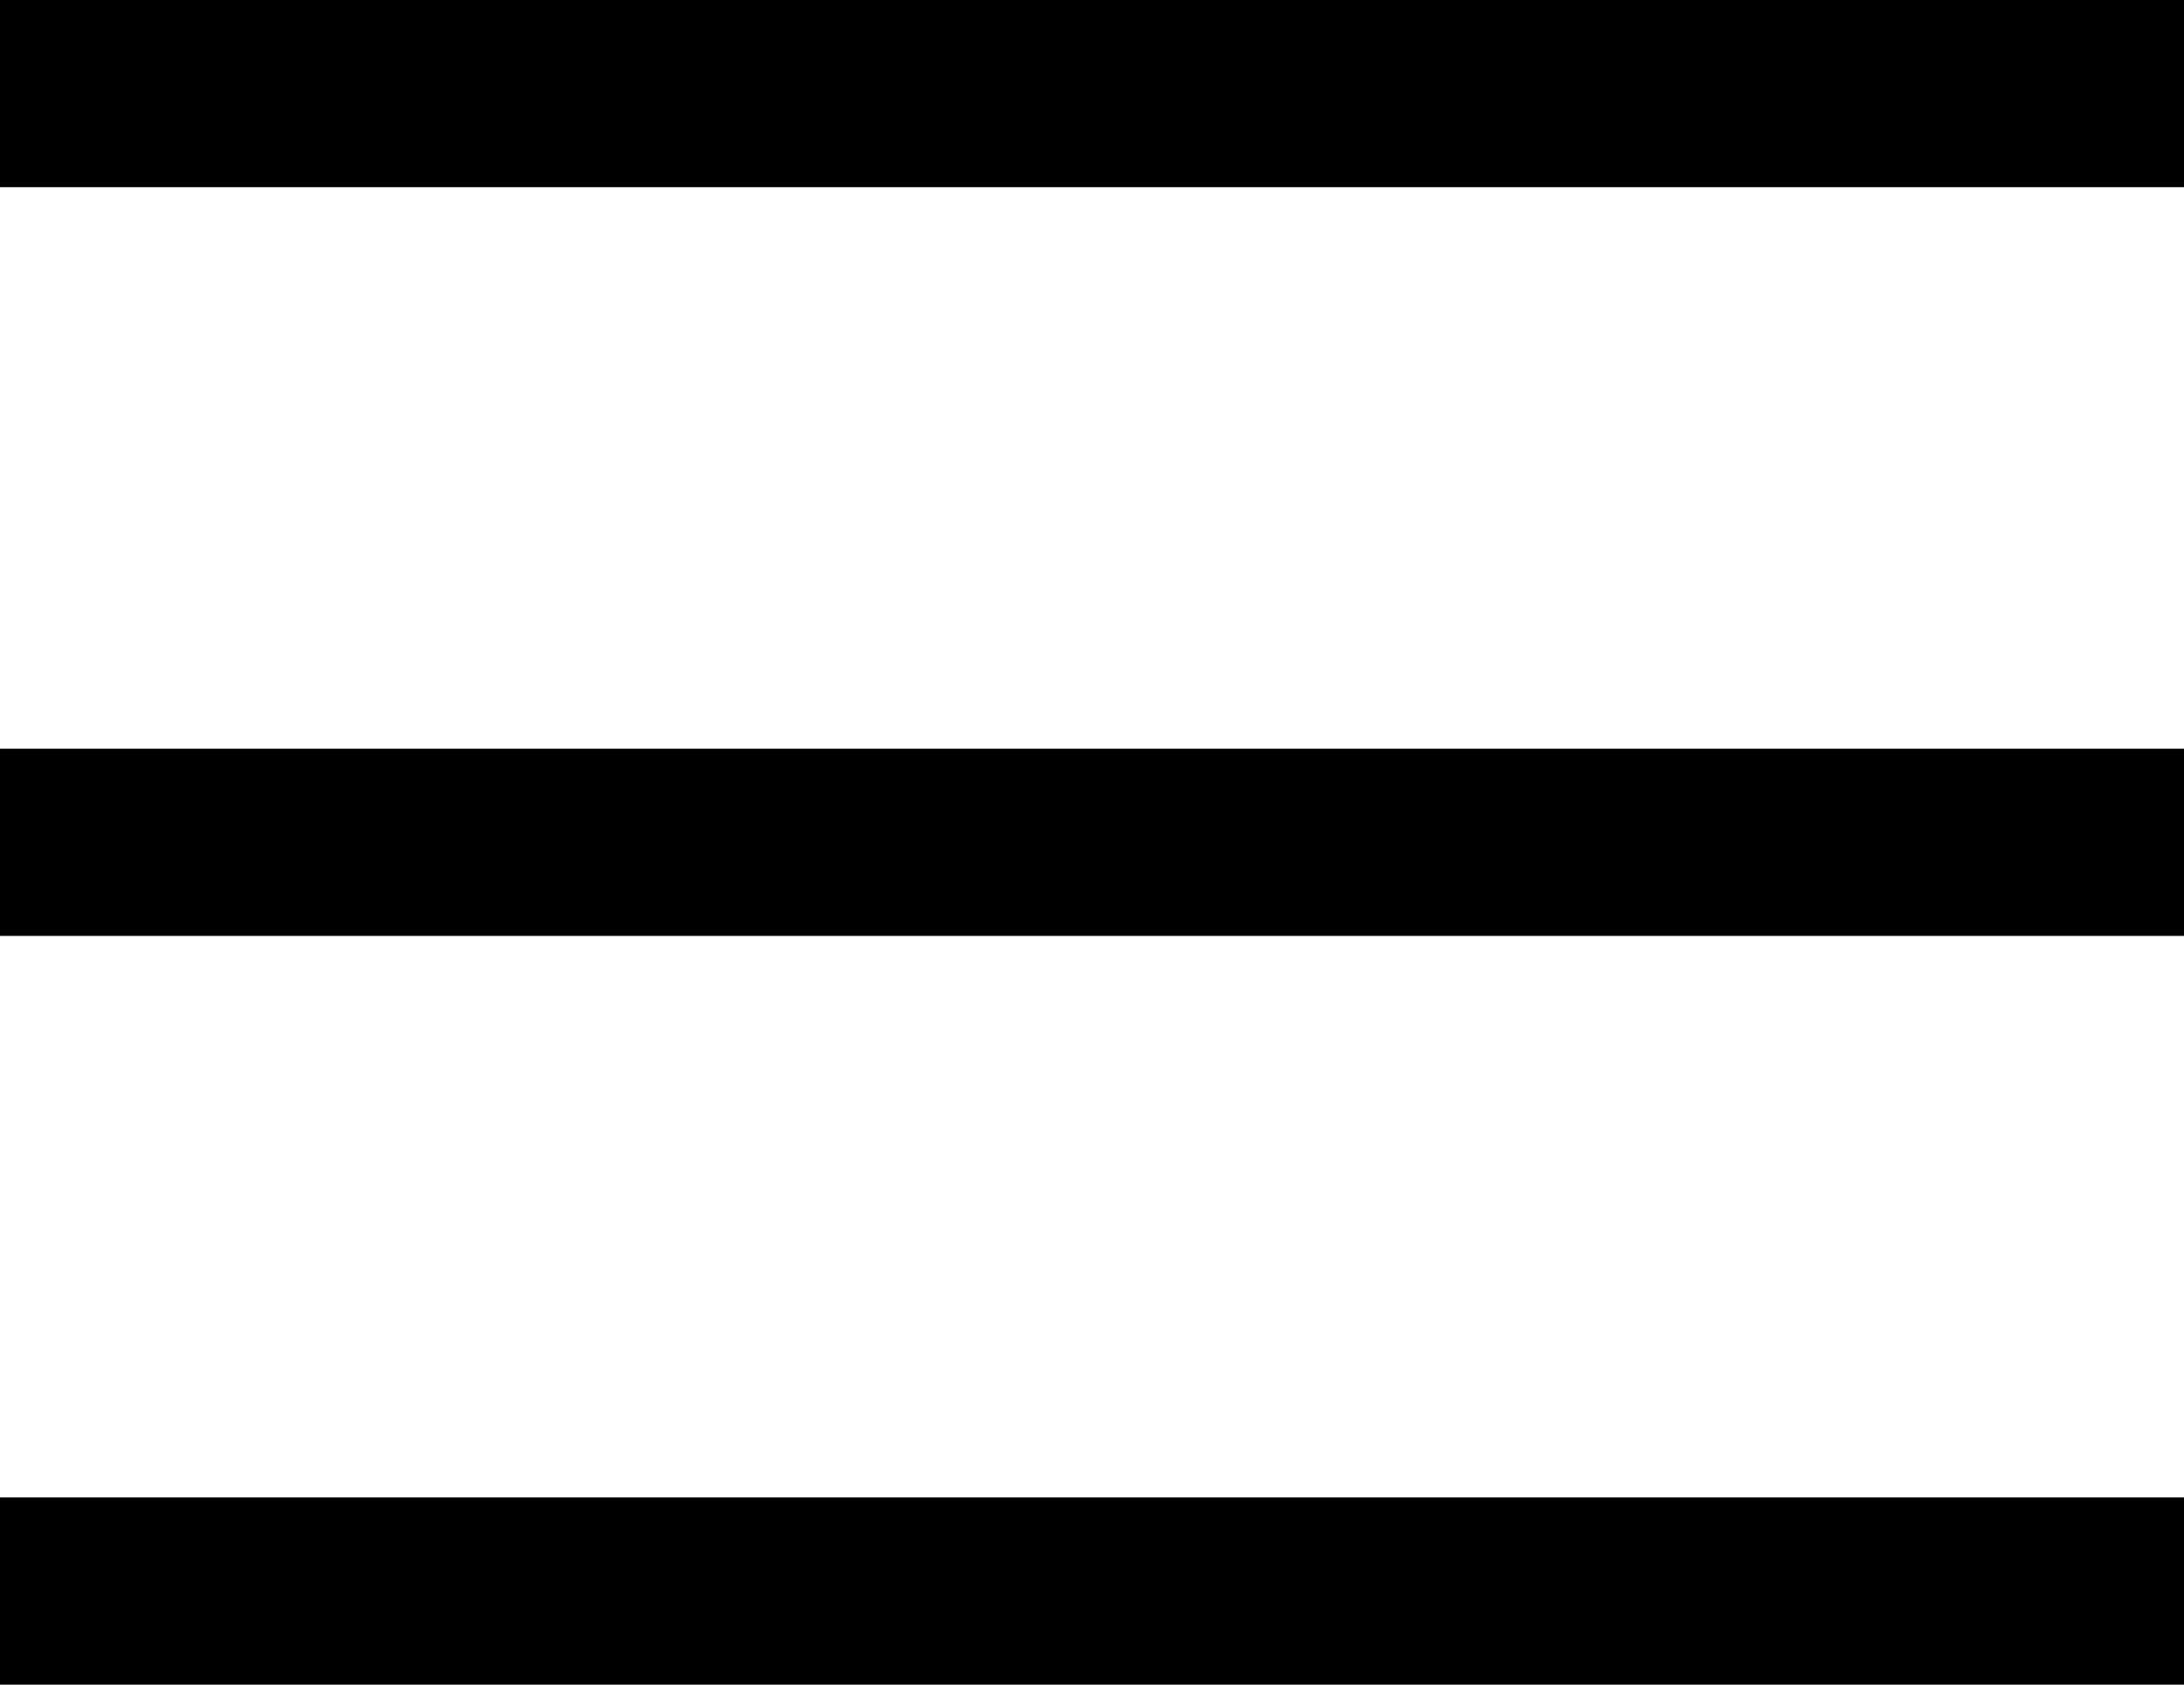
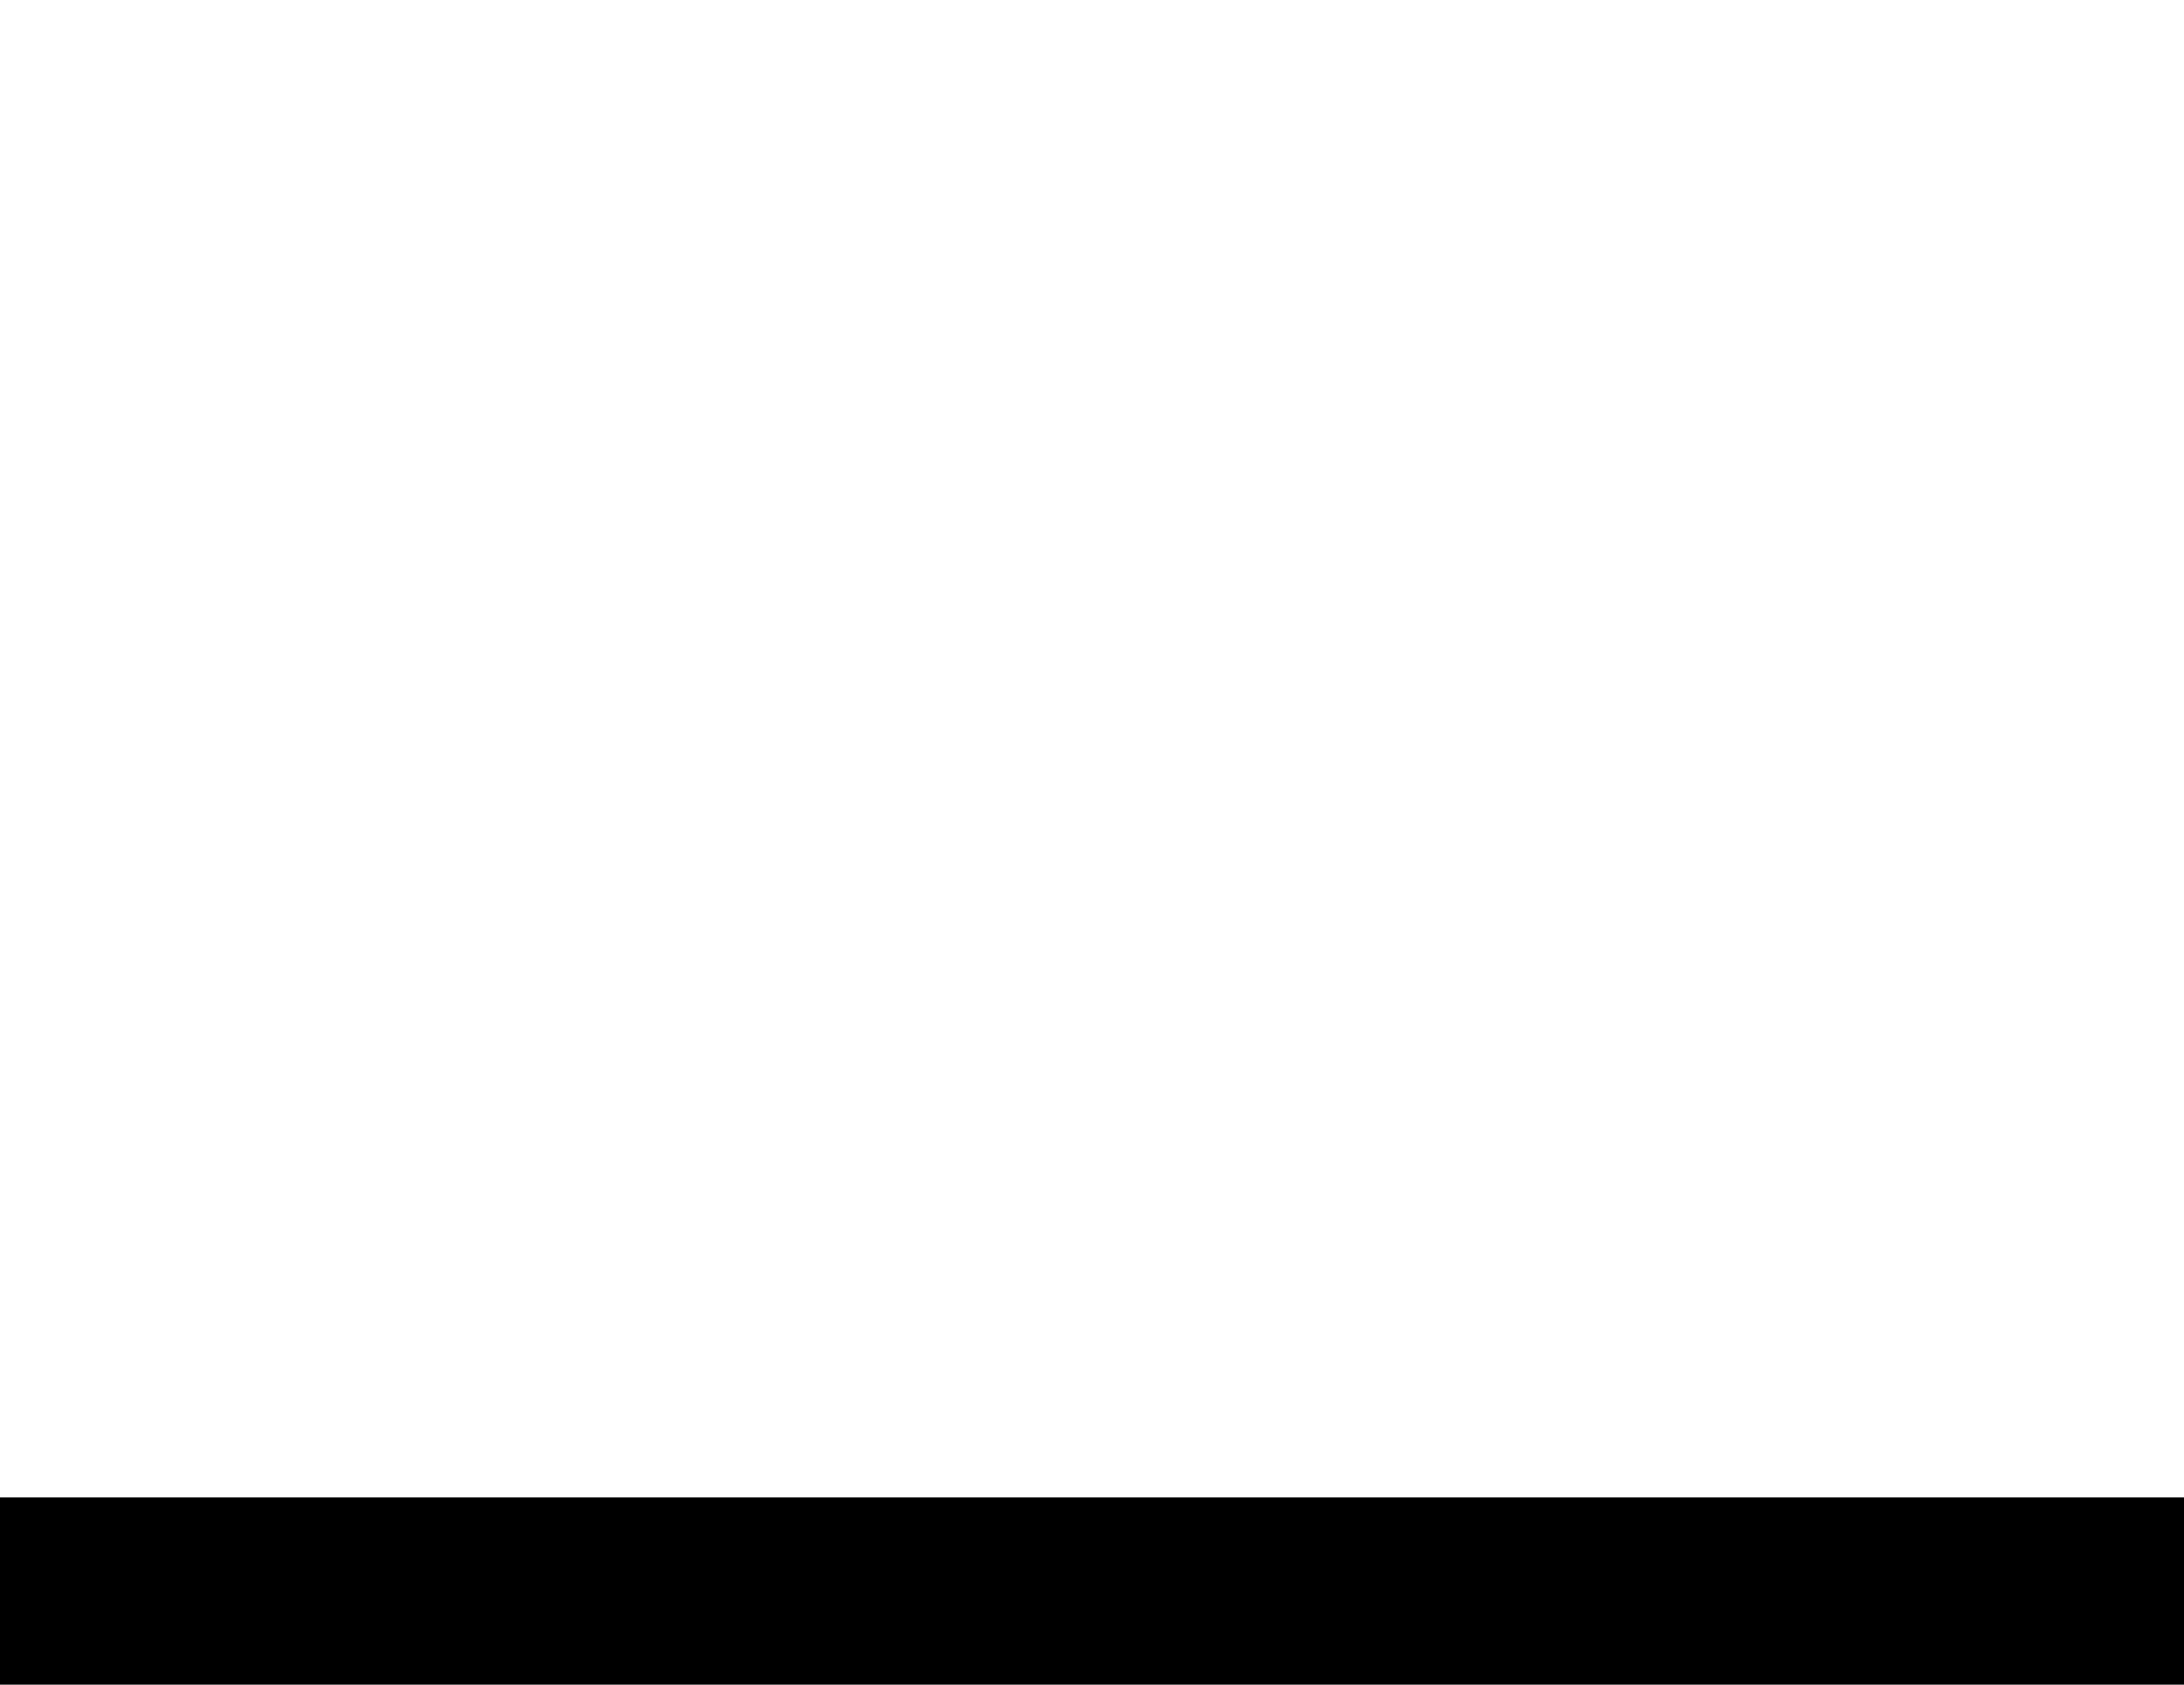
<svg xmlns="http://www.w3.org/2000/svg" width="35" height="27" viewBox="0 0 35 27">
  <g id="hamburgermenu" transform="translate(0 1.5)">
-     <path id="Path_171" data-name="Path 171" d="M0,0H35" fill="none" stroke="#000" stroke-width="3" />
-     <path id="Path_172" data-name="Path 172" d="M0,0H35" transform="translate(0 12)" fill="none" stroke="#000" stroke-width="3" />
    <path id="Path_173" data-name="Path 173" d="M0,0H35" transform="translate(0 24)" fill="none" stroke="#000" stroke-width="3" />
  </g>
</svg>